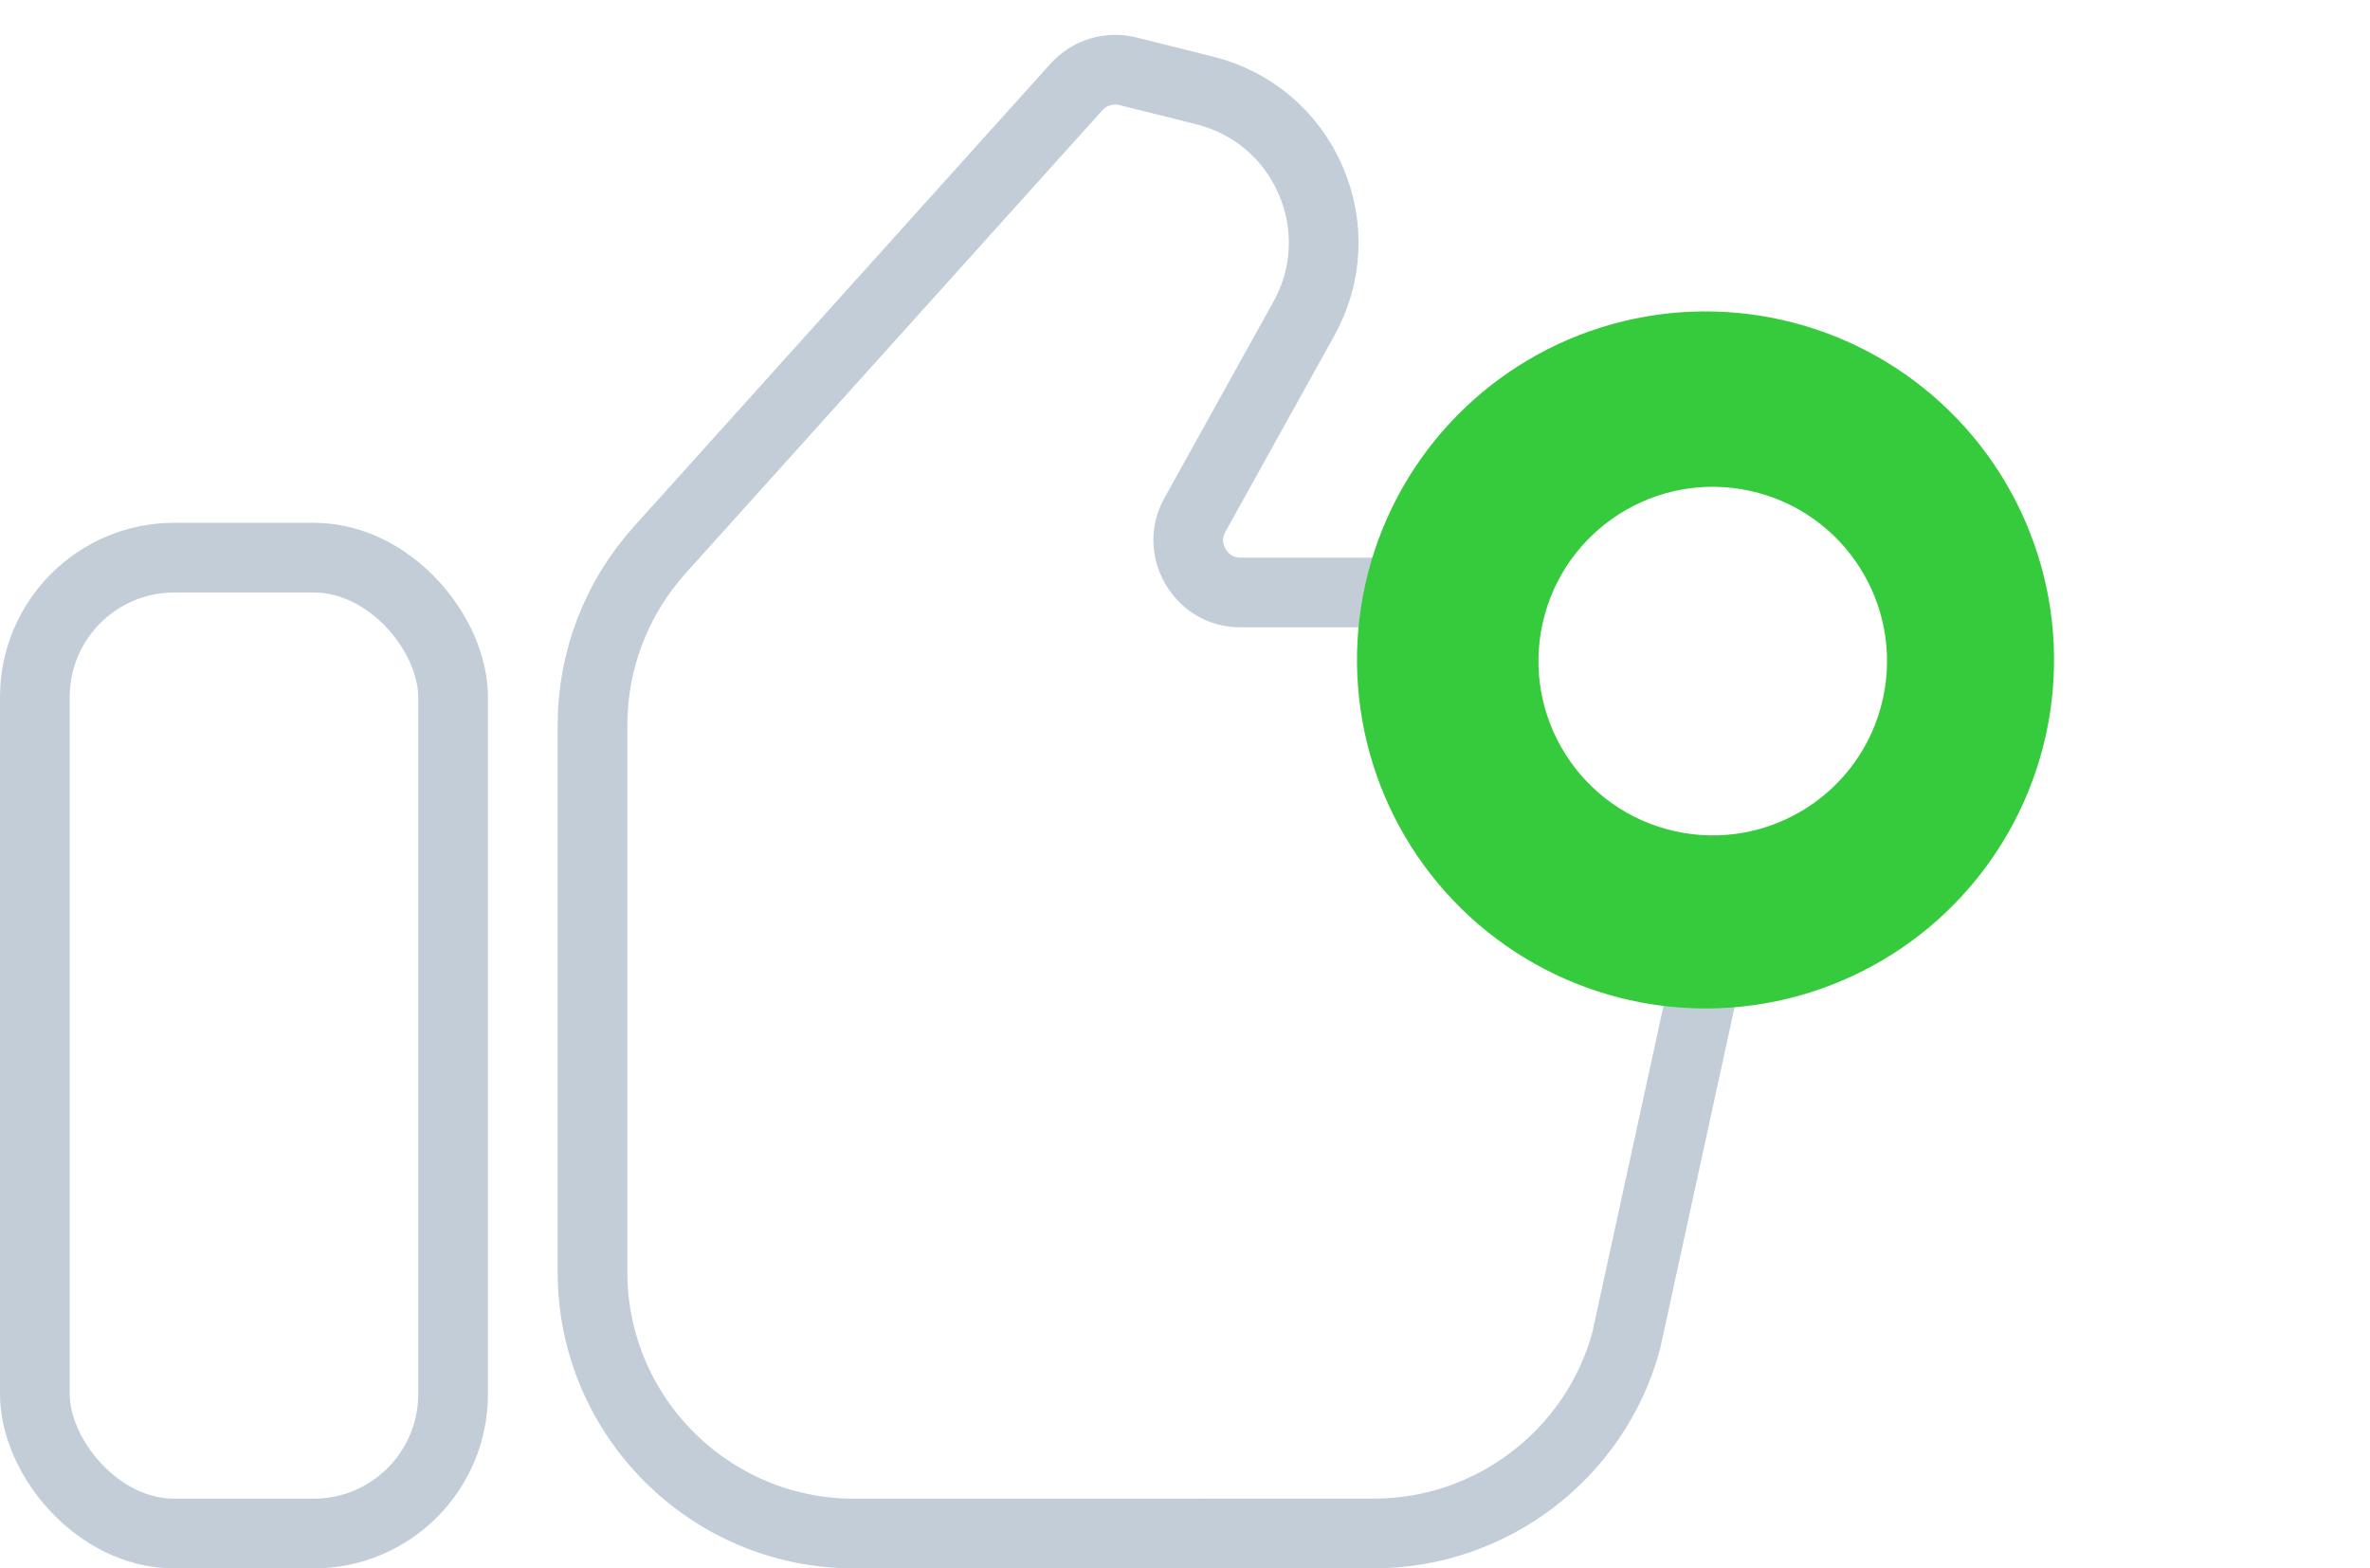
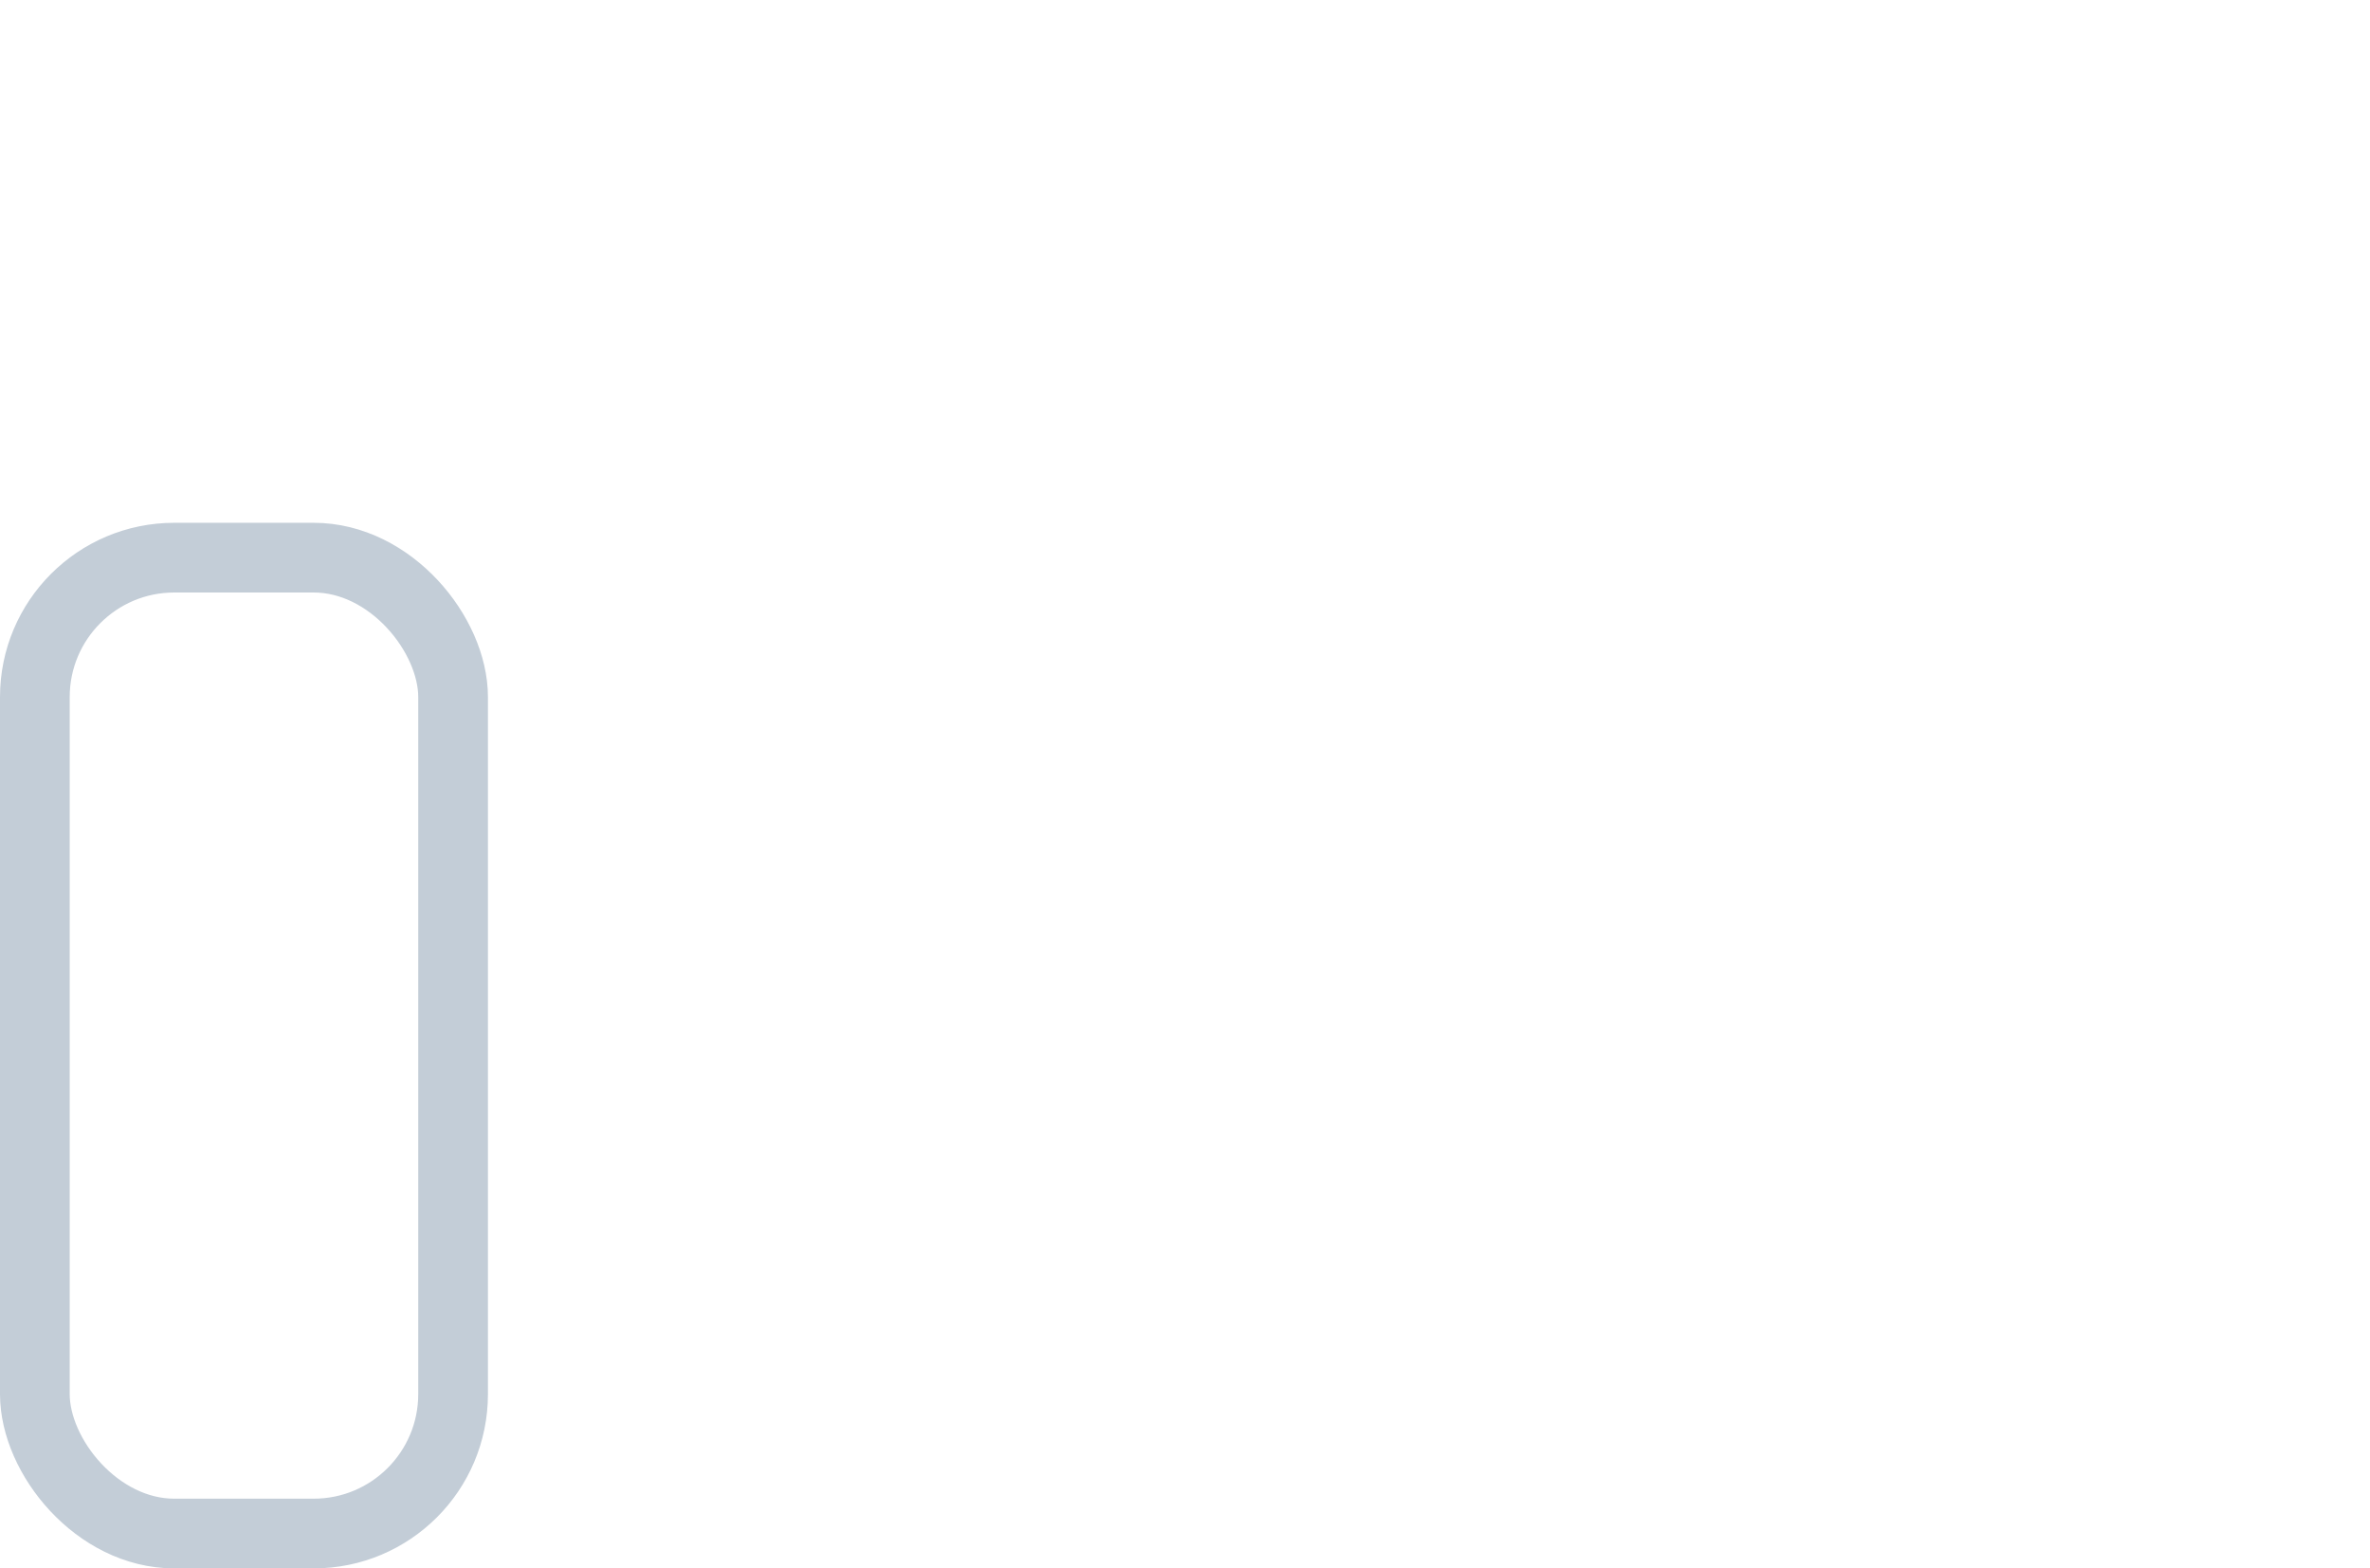
<svg xmlns="http://www.w3.org/2000/svg" width="68" height="45" viewBox="0 0 68 45" fill="none">
-   <path d="M44.46 17H35.598C34.823 17 34.435 16.483 34.304 16.26C34.174 16.039 33.91 15.449 34.285 14.772L37.41 9.145C38.095 7.913 38.166 6.465 37.605 5.171C37.044 3.876 35.936 2.937 34.566 2.596L32.363 2.045C31.827 1.91 31.259 2.082 30.885 2.496L18.923 15.786C17.683 17.167 17 18.948 17 20.803V36.5C17 40.635 20.365 44 24.5 44L39.422 43.998C42.791 43.998 45.767 41.73 46.656 38.482L49.858 23.787C49.952 23.378 50 22.959 50 22.54C50 19.486 47.514 17 44.46 17L44.46 17Z" stroke="#C3CDD7" stroke-width="2" />
  <rect x="1" y="16" width="12" height="28" rx="4" stroke="#C3CDD7" stroke-width="2" />
  <g filter="url(#filter0_f)">
-     <circle cx="48.935" cy="18.935" r="10" transform="rotate(12.557 48.935 18.935)" fill="#36CB3D" />
-   </g>
+     </g>
  <circle cx="49.142" cy="18.968" r="5" transform="rotate(12.557 49.142 18.968)" fill="white" />
  <defs>
    <filter id="filter0_f" x="30" y="0" width="37.87" height="37.87" filterUnits="userSpaceOnUse" color-interpolation-filters="sRGB">
      <feFlood flood-opacity="0" result="BackgroundImageFix" />
      <feBlend mode="normal" in="SourceGraphic" in2="BackgroundImageFix" result="shape" />
      <feGaussianBlur stdDeviation="3.5" result="effect1_foregroundBlur" />
    </filter>
  </defs>
</svg>